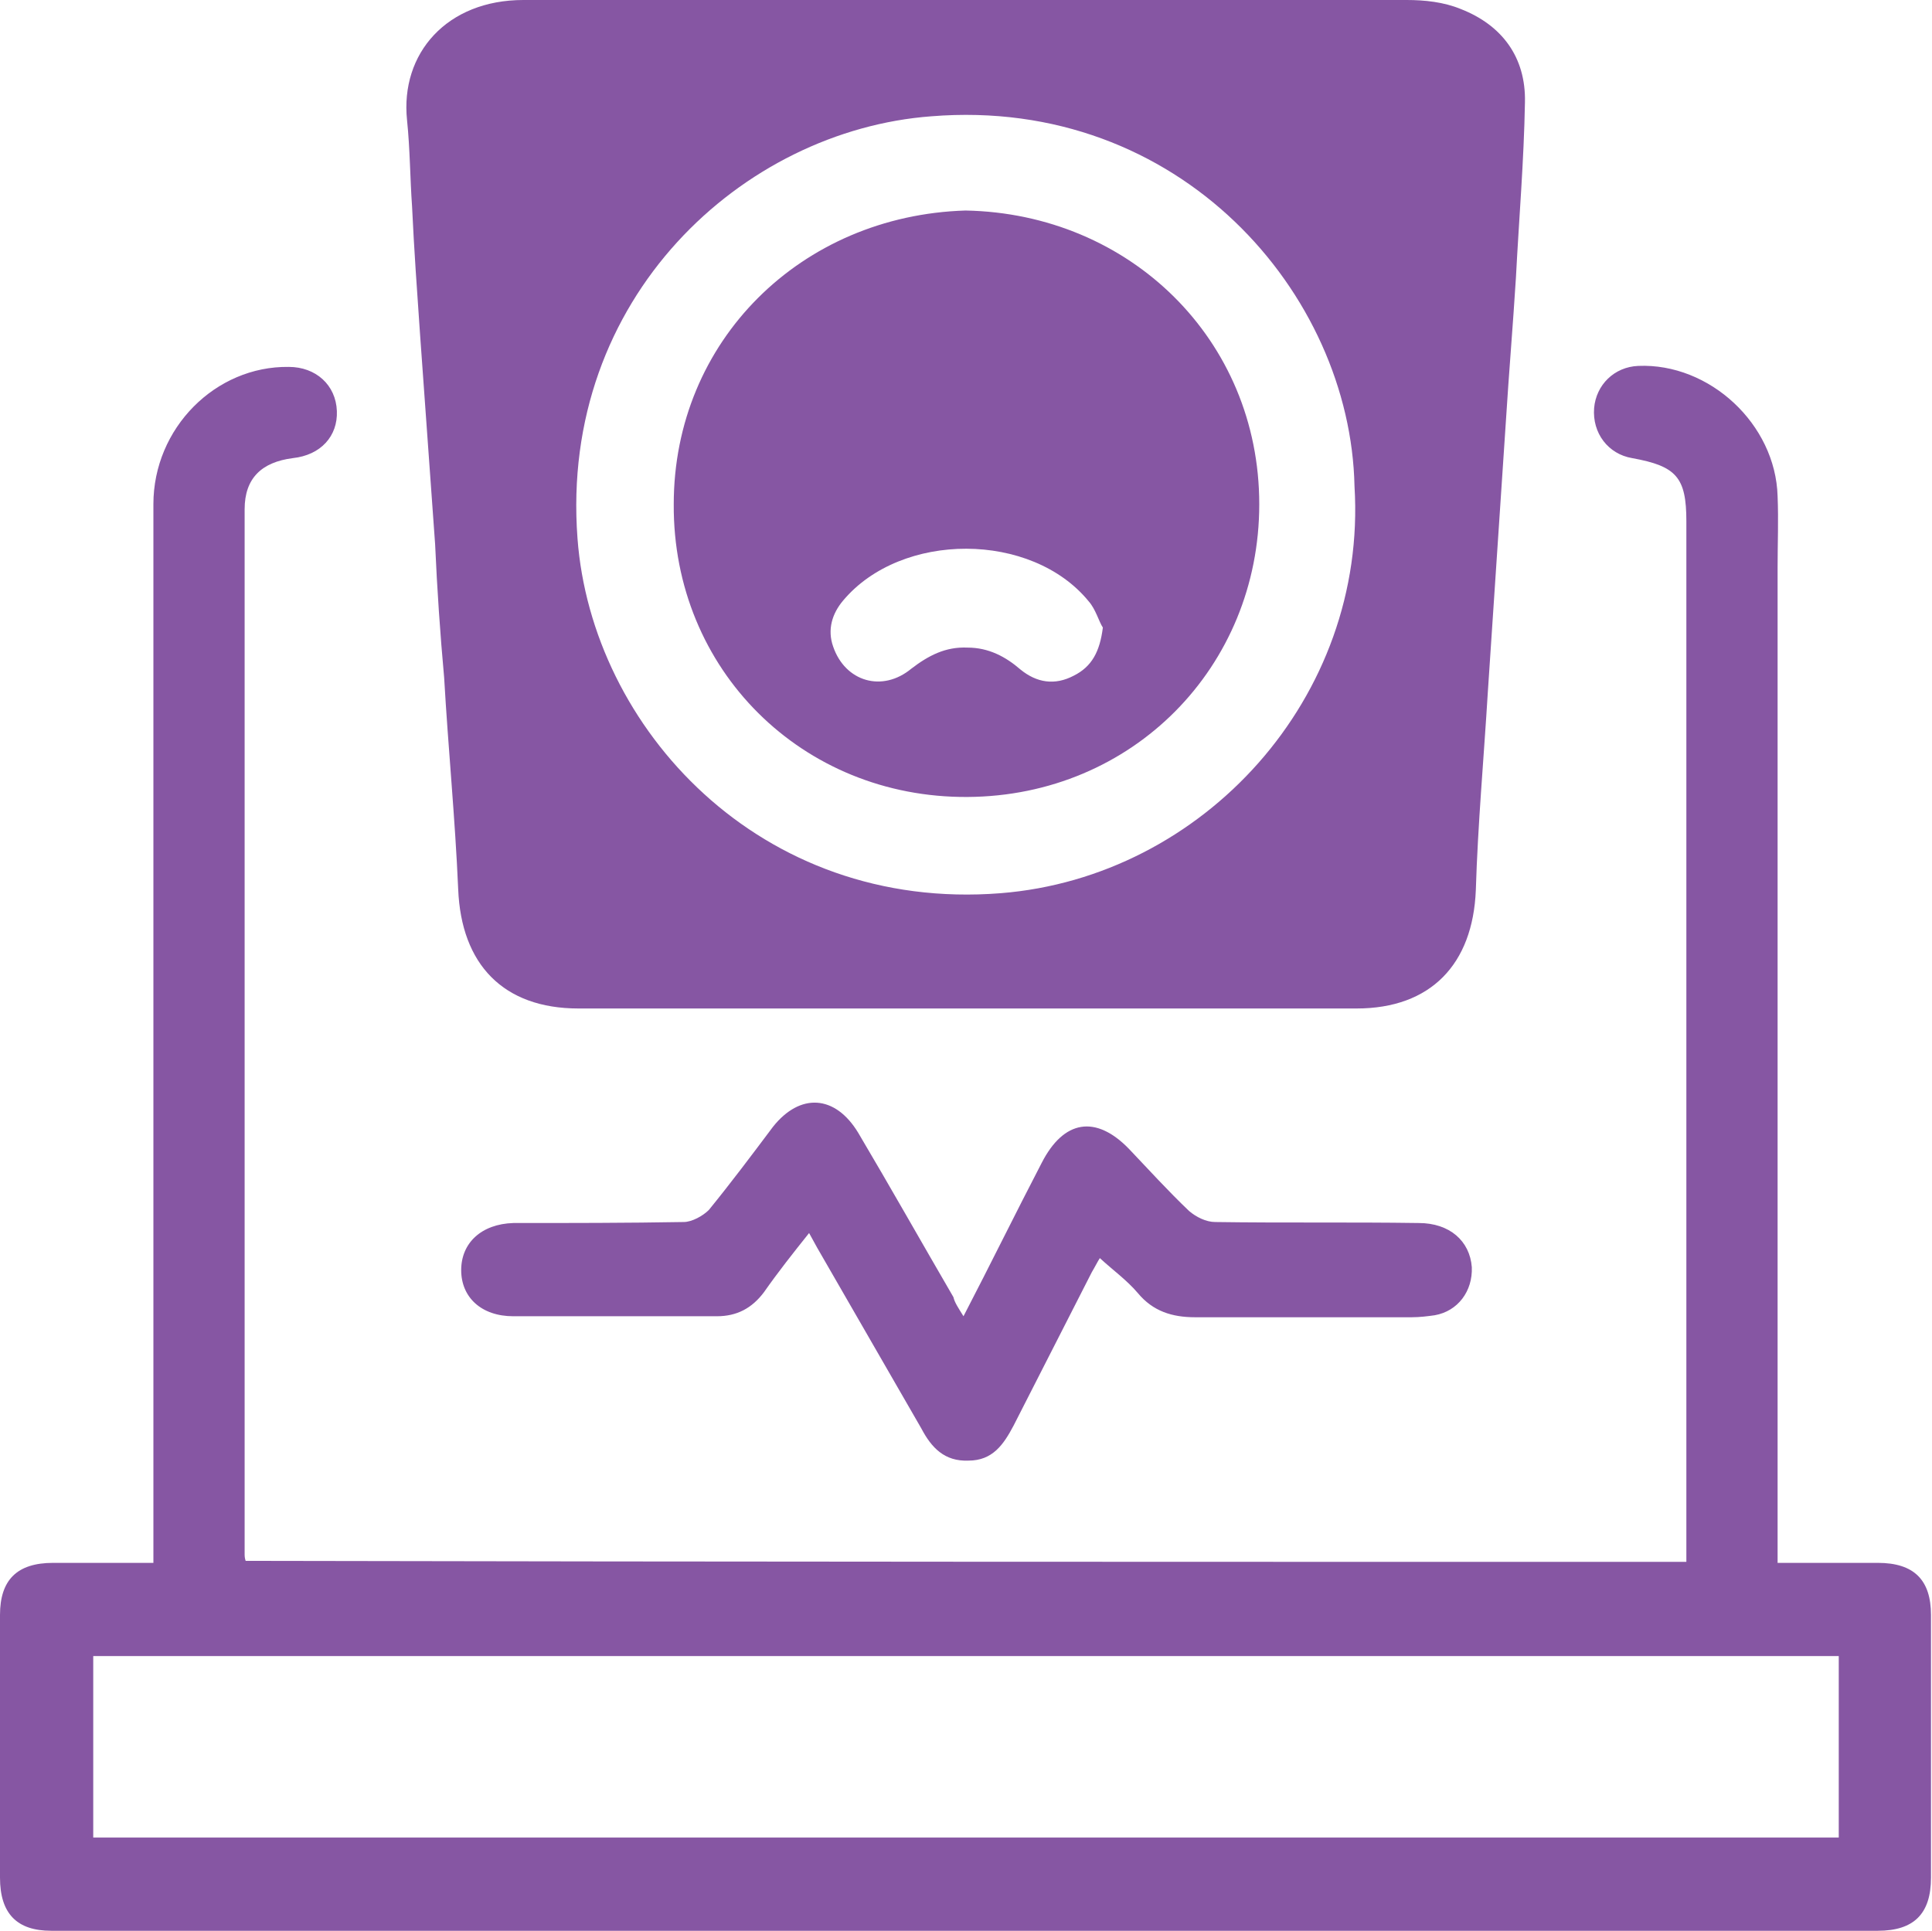
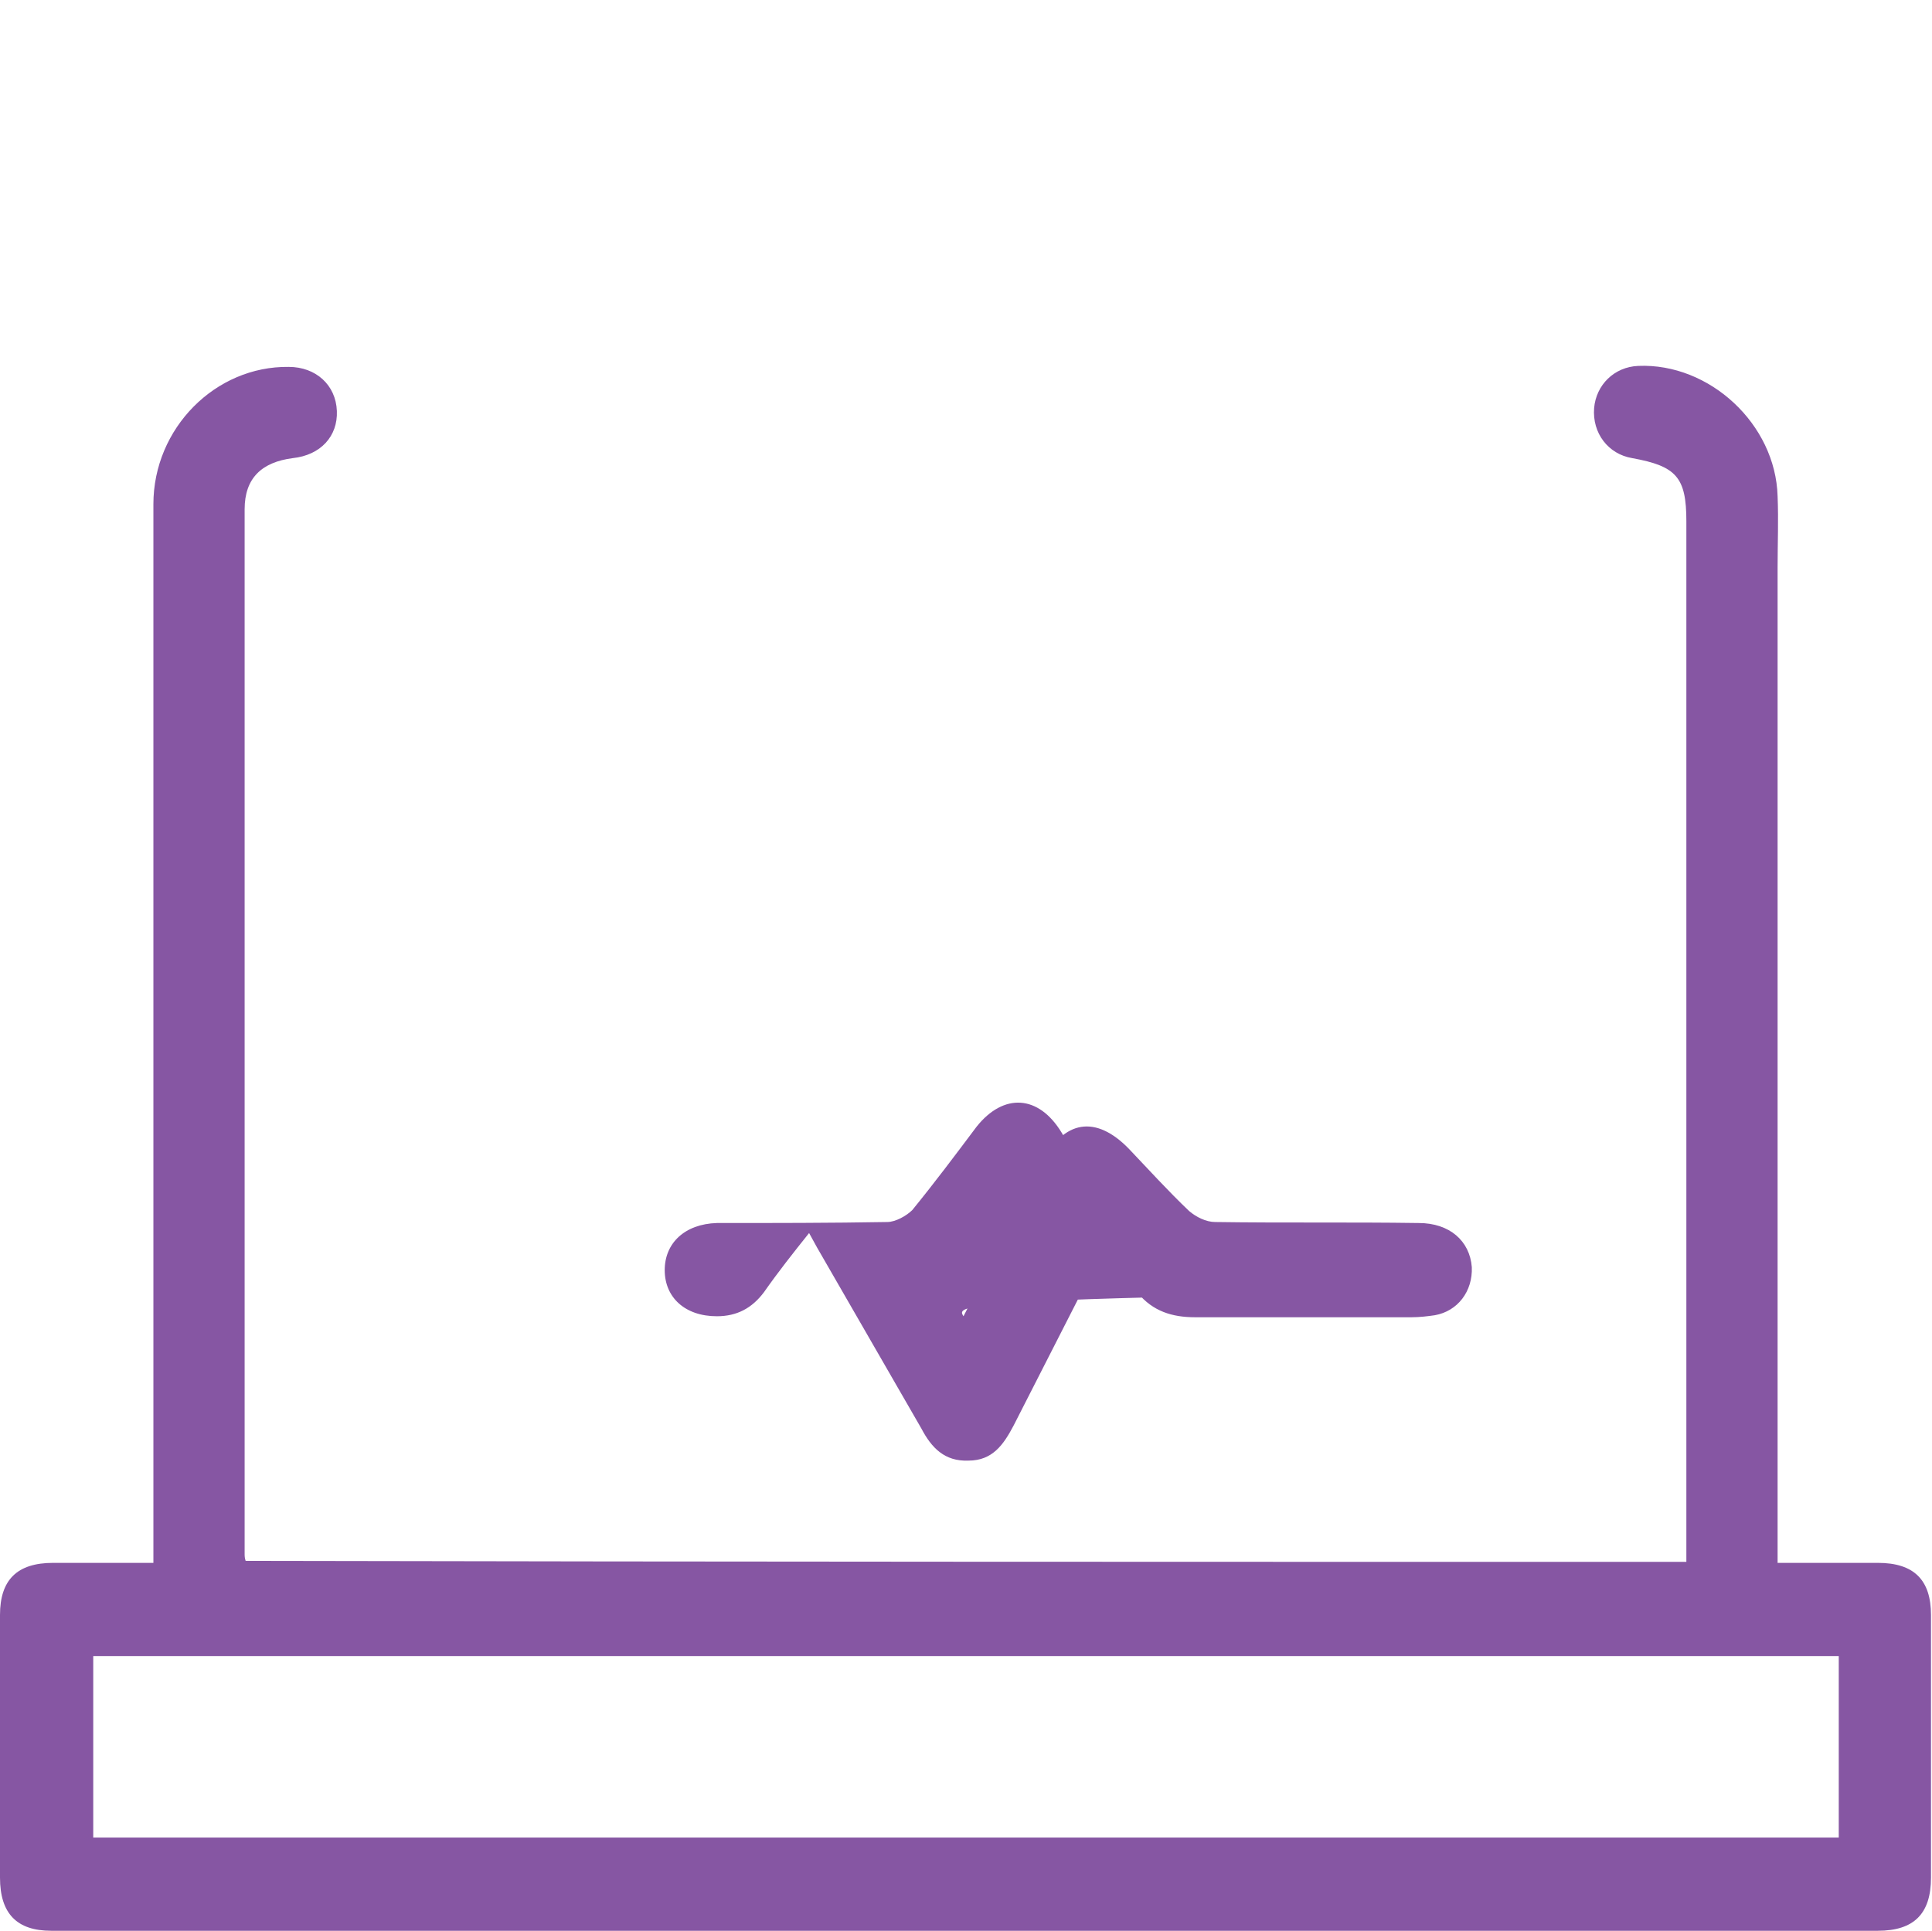
<svg xmlns="http://www.w3.org/2000/svg" version="1.1" x="0px" y="0px" viewBox="0 0 19.27 19.26" style="enable-background:new 0 0 19.27 19.26;" xml:space="preserve">
  <style type="text/css">
	.st0{fill:#B8D433;}
	.st1{fill:#33C5F4;}
	.st2{fill:#4D7CBE;}
	.st3{fill:#8656A3;}
	.st4{fill:#D586B8;}
	.st5{fill:#FEDA00;}
</style>
  <g id="BACKGROUND">
</g>
  <g id="OBJECTS">
    <g>
      <path class="st3" d="M16.82,15.58c0-0.08,0-0.15,0-0.22c0-3.39,0-6.77,0-10.16c0-0.44-0.1-0.55-0.54-0.63    c-0.24-0.04-0.4-0.25-0.38-0.5c0.02-0.23,0.2-0.41,0.44-0.42c0.71-0.03,1.37,0.58,1.39,1.3c0.01,0.24,0,0.47,0,0.71    c0,3.23,0,6.45,0,9.68c0,0.08,0,0.15,0,0.25c0.34,0,0.67,0,1,0c0.36,0,0.53,0.17,0.53,0.52c0,0.87,0,1.75,0,2.62    c0,0.36-0.17,0.53-0.53,0.53c-6.07,0-12.15,0-18.22,0C0.17,19.26,0,19.09,0,18.73c0-0.87,0-1.75,0-2.62    c0-0.35,0.17-0.52,0.53-0.52c0.32,0,0.65,0,1,0c0-0.09,0-0.16,0-0.23c0-3.44,0-6.88,0-10.33c0-0.76,0.62-1.38,1.35-1.37    c0.27,0,0.47,0.18,0.48,0.44C3.37,4.35,3.2,4.54,2.92,4.57c-0.31,0.04-0.48,0.2-0.48,0.51c0,3.47,0,6.95,0,10.42    c0,0.02,0,0.04,0.01,0.07C7.24,15.58,12.02,15.58,16.82,15.58z M0.93,18.33c5.82,0,11.62,0,17.41,0c0-0.61,0-1.22,0-1.81    c-5.81,0-11.61,0-17.41,0C0.93,17.12,0.93,17.72,0.93,18.33z" />
-       <path class="st3" d="M9.63,0c1.47,0,2.93,0,4.4,0c0.18,0,0.37,0.02,0.54,0.09c0.41,0.16,0.65,0.48,0.64,0.93    c-0.01,0.58-0.06,1.17-0.09,1.75c-0.03,0.48-0.07,0.95-0.1,1.43c-0.06,0.9-0.12,1.8-0.18,2.7c-0.04,0.66-0.1,1.32-0.12,1.98    c-0.03,0.74-0.45,1.18-1.19,1.18c-2.59,0-5.17,0-7.76,0c-0.75,0-1.17-0.44-1.2-1.19c-0.03-0.7-0.1-1.41-0.14-2.11    C4.39,6.32,4.36,5.88,4.34,5.43c-0.05-0.7-0.1-1.4-0.15-2.09C4.16,2.91,4.13,2.49,4.11,2.06C4.09,1.78,4.09,1.49,4.06,1.2    C3.99,0.53,4.46,0,5.22,0C6.69,0,8.16,0,9.63,0z M13.51,4.85c-0.04-1.92-1.74-3.89-4.22-3.69C7.41,1.3,5.58,2.97,5.76,5.37    C5.9,7.26,7.58,9.1,9.98,8.91C12,8.75,13.64,6.96,13.51,4.85z" />
-       <path class="st3" d="M9.61,13.13c0.27-0.52,0.52-1.03,0.78-1.53c0.22-0.43,0.54-0.48,0.87-0.14c0.2,0.21,0.39,0.42,0.6,0.62    c0.07,0.06,0.17,0.11,0.26,0.11c0.68,0.01,1.35,0,2.03,0.01c0.31,0,0.51,0.18,0.53,0.44c0.01,0.24-0.14,0.44-0.37,0.48    c-0.07,0.01-0.15,0.02-0.23,0.02c-0.72,0-1.44,0-2.16,0c-0.23,0-0.42-0.06-0.57-0.24c-0.11-0.13-0.25-0.23-0.38-0.35    c-0.02,0.03-0.05,0.09-0.08,0.14c-0.26,0.51-0.52,1.02-0.78,1.53c-0.1,0.19-0.21,0.35-0.45,0.35c-0.24,0.01-0.37-0.13-0.47-0.32    c-0.34-0.59-0.68-1.18-1.02-1.77c-0.03-0.05-0.06-0.11-0.1-0.18c-0.16,0.2-0.31,0.39-0.45,0.59c-0.12,0.16-0.27,0.24-0.47,0.24    c-0.68,0-1.35,0-2.03,0c-0.32,0-0.52-0.19-0.52-0.46c0-0.27,0.2-0.46,0.52-0.47c0.57,0,1.13,0,1.7-0.01    c0.08,0,0.19-0.06,0.25-0.12c0.22-0.27,0.43-0.55,0.64-0.83c0.27-0.34,0.62-0.32,0.85,0.06c0.32,0.54,0.63,1.09,0.95,1.64    C9.52,12.99,9.56,13.05,9.61,13.13z" />
-       <path class="st3" d="M9.63,2.1c1.64,0.03,2.93,1.29,2.93,2.93c0,1.62-1.26,2.91-2.91,2.92C8,7.96,6.71,6.68,6.72,5.03    C6.72,3.4,7.99,2.15,9.63,2.1z M11,6.26C10.96,6.2,10.93,6.08,10.86,6c-0.57-0.7-1.87-0.7-2.45-0.01C8.3,6.12,8.25,6.28,8.31,6.45    C8.43,6.8,8.8,6.91,9.09,6.67c0.17-0.13,0.34-0.22,0.56-0.21c0.21,0,0.38,0.09,0.53,0.22c0.16,0.13,0.34,0.16,0.53,0.06    C10.89,6.65,10.97,6.5,11,6.26z" />
+       <path class="st3" d="M9.61,13.13c0.27-0.52,0.52-1.03,0.78-1.53c0.22-0.43,0.54-0.48,0.87-0.14c0.2,0.21,0.39,0.42,0.6,0.62    c0.07,0.06,0.17,0.11,0.26,0.11c0.68,0.01,1.35,0,2.03,0.01c0.31,0,0.51,0.18,0.53,0.44c0.01,0.24-0.14,0.44-0.37,0.48    c-0.07,0.01-0.15,0.02-0.23,0.02c-0.72,0-1.44,0-2.16,0c-0.23,0-0.42-0.06-0.57-0.24c-0.11-0.13-0.25-0.23-0.38-0.35    c-0.02,0.03-0.05,0.09-0.08,0.14c-0.26,0.51-0.52,1.02-0.78,1.53c-0.1,0.19-0.21,0.35-0.45,0.35c-0.24,0.01-0.37-0.13-0.47-0.32    c-0.34-0.59-0.68-1.18-1.02-1.77c-0.03-0.05-0.06-0.11-0.1-0.18c-0.16,0.2-0.31,0.39-0.45,0.59c-0.12,0.16-0.27,0.24-0.47,0.24    c-0.32,0-0.52-0.19-0.52-0.46c0-0.27,0.2-0.46,0.52-0.47c0.57,0,1.13,0,1.7-0.01    c0.08,0,0.19-0.06,0.25-0.12c0.22-0.27,0.43-0.55,0.64-0.83c0.27-0.34,0.62-0.32,0.85,0.06c0.32,0.54,0.63,1.09,0.95,1.64    C9.52,12.99,9.56,13.05,9.61,13.13z" />
    </g>
  </g>
</svg>